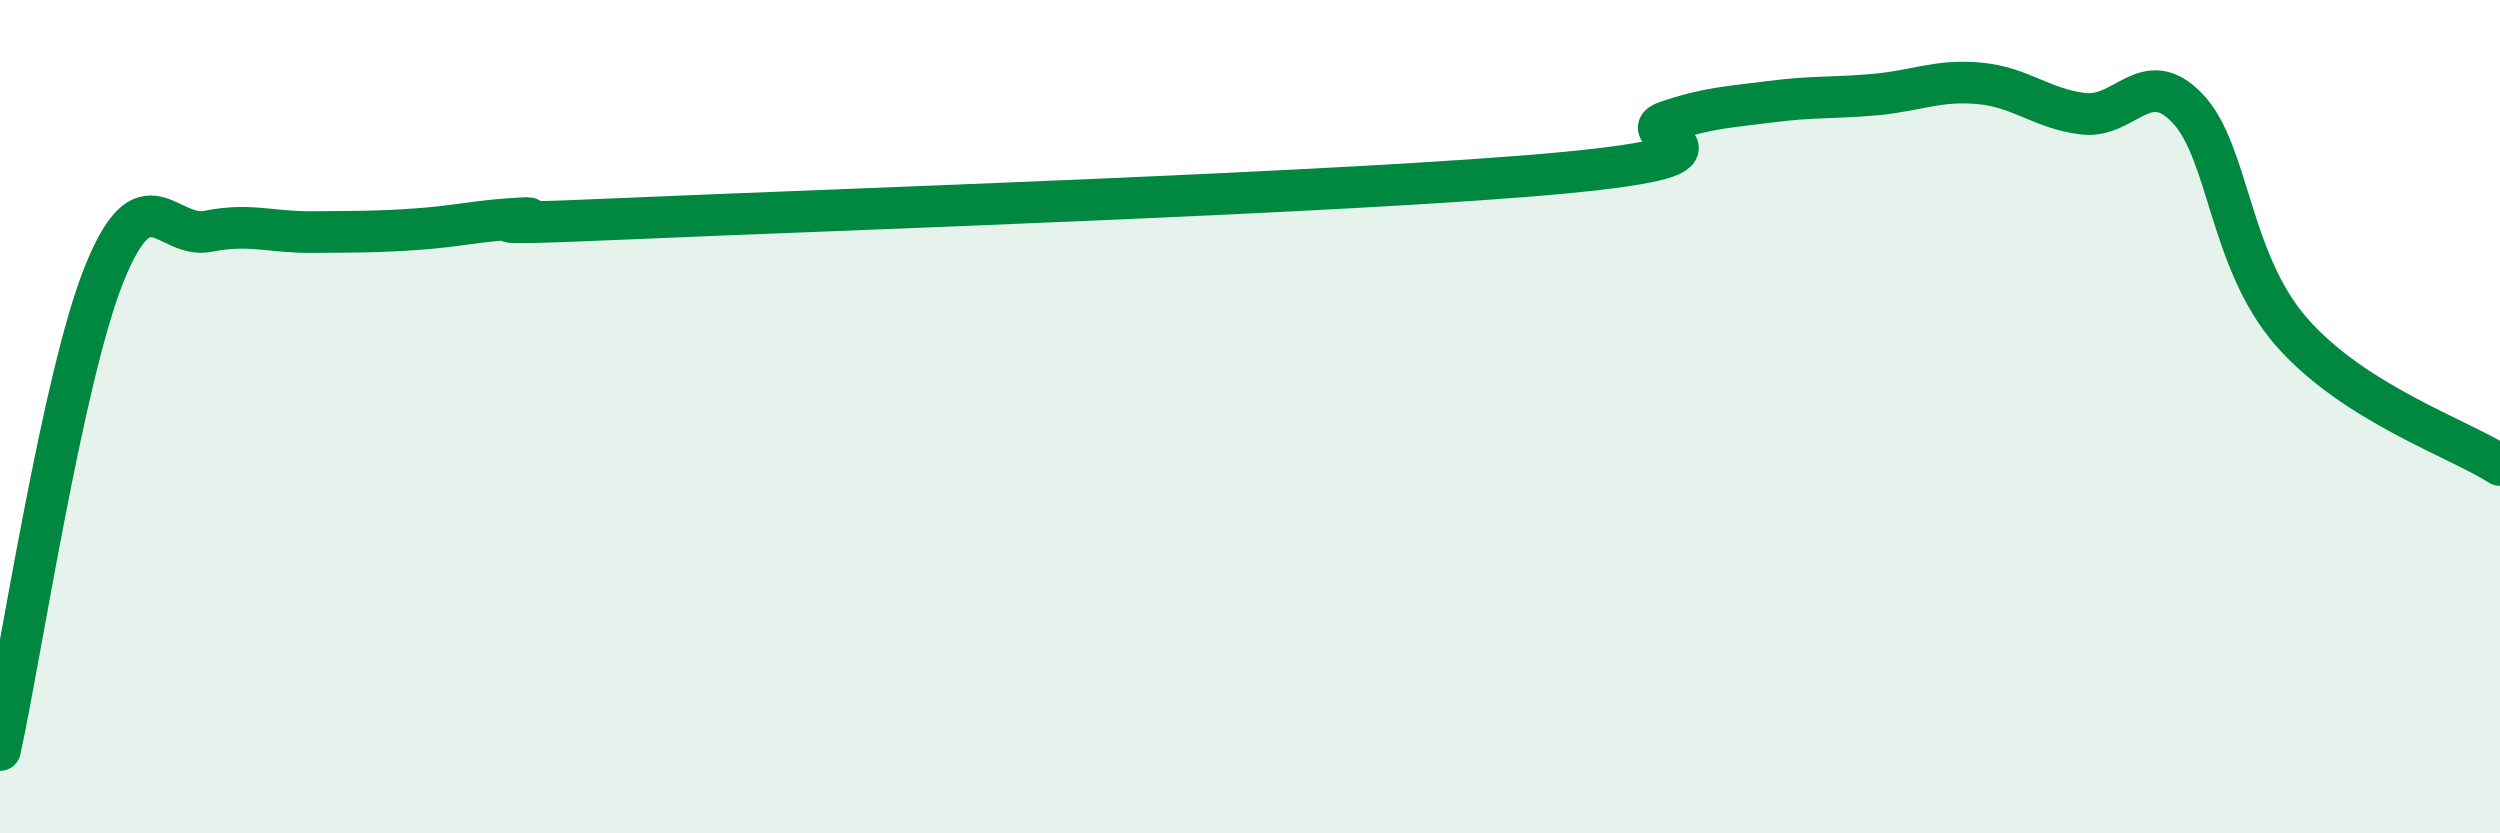
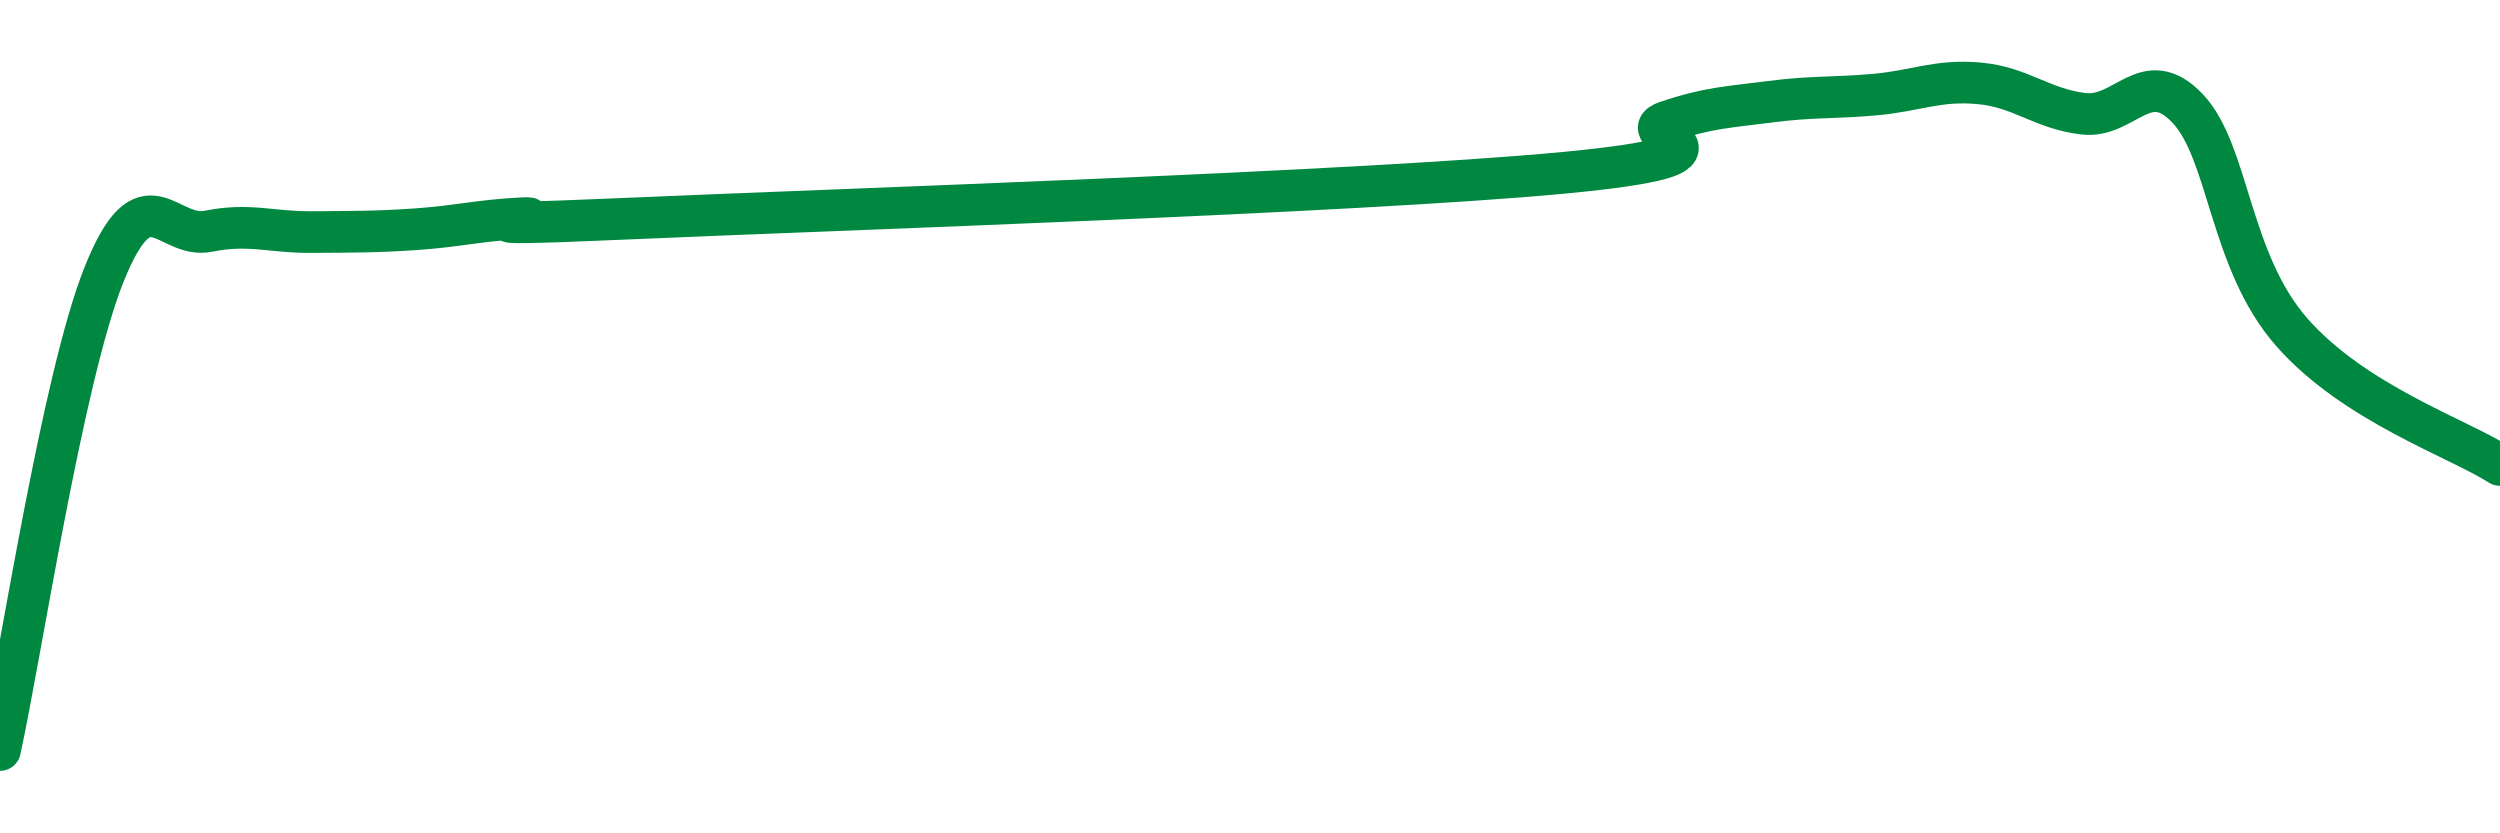
<svg xmlns="http://www.w3.org/2000/svg" width="60" height="20" viewBox="0 0 60 20">
-   <path d="M 0,18 C 0.5,15.72 1.5,9.07 2.5,6.58 C 3.5,4.09 4,5.75 5,5.55 C 6,5.35 6.5,5.58 7.5,5.57 C 8.5,5.56 9,5.57 10,5.5 C 11,5.43 11.5,5.29 12.5,5.24 C 13.5,5.19 10,5.47 15,5.25 C 20,5.03 32.5,4.62 37.5,4.15 C 42.5,3.68 39,3.26 40,2.92 C 41,2.58 41.5,2.57 42.5,2.44 C 43.5,2.31 44,2.36 45,2.27 C 46,2.18 46.5,1.91 47.5,2 C 48.5,2.09 49,2.61 50,2.73 C 51,2.85 51.5,1.55 52.5,2.6 C 53.5,3.65 53.5,6.26 55,7.97 C 56.5,9.68 59,10.52 60,11.16L60 20L0 20Z" fill="#008740" opacity="0.1" stroke-linecap="round" stroke-linejoin="round" />
  <path d="M 0,18 C 0.5,15.72 1.5,9.07 2.5,6.58 C 3.5,4.09 4,5.75 5,5.55 C 6,5.35 6.5,5.58 7.5,5.57 C 8.5,5.56 9,5.57 10,5.5 C 11,5.43 11.5,5.29 12.5,5.24 C 13.5,5.19 10,5.47 15,5.25 C 20,5.03 32.5,4.62 37.5,4.15 C 42.5,3.68 39,3.26 40,2.92 C 41,2.58 41.5,2.57 42.5,2.44 C 43.5,2.31 44,2.36 45,2.27 C 46,2.18 46.5,1.91 47.5,2 C 48.5,2.09 49,2.61 50,2.73 C 51,2.85 51.5,1.55 52.5,2.6 C 53.5,3.65 53.5,6.26 55,7.97 C 56.5,9.68 59,10.52 60,11.16" stroke="#008740" stroke-width="1" fill="none" stroke-linecap="round" stroke-linejoin="round" />
</svg>